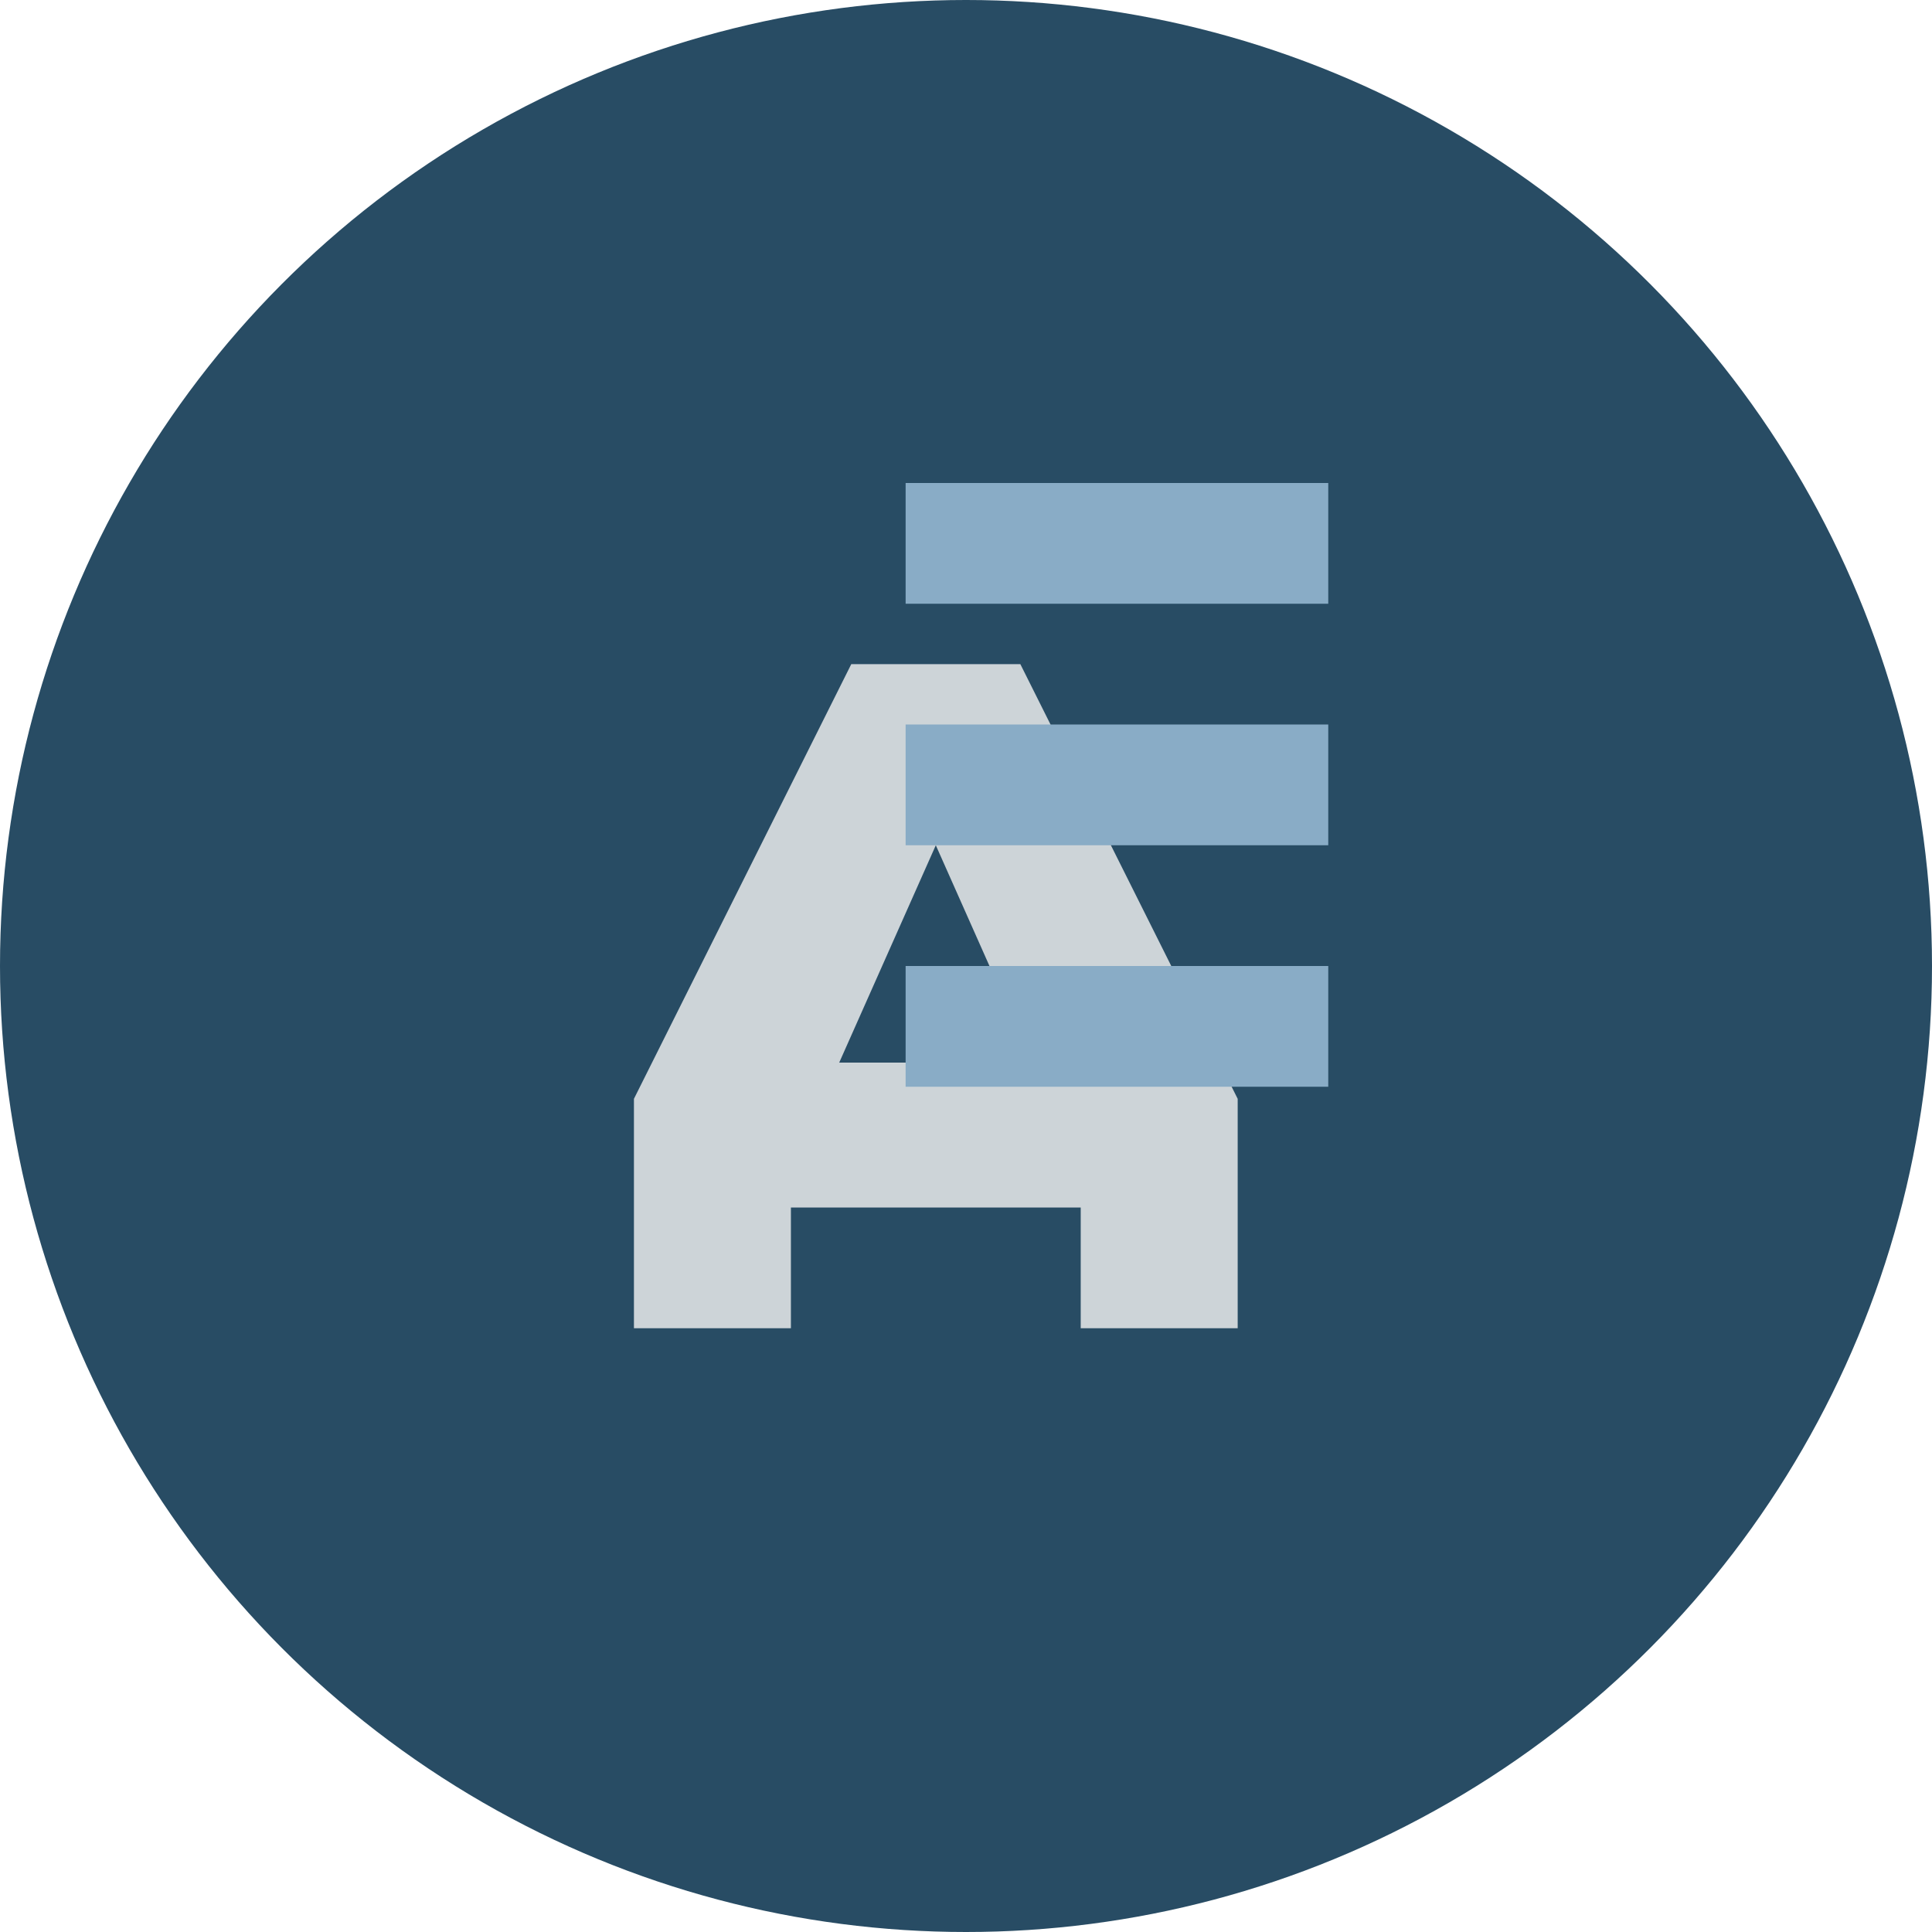
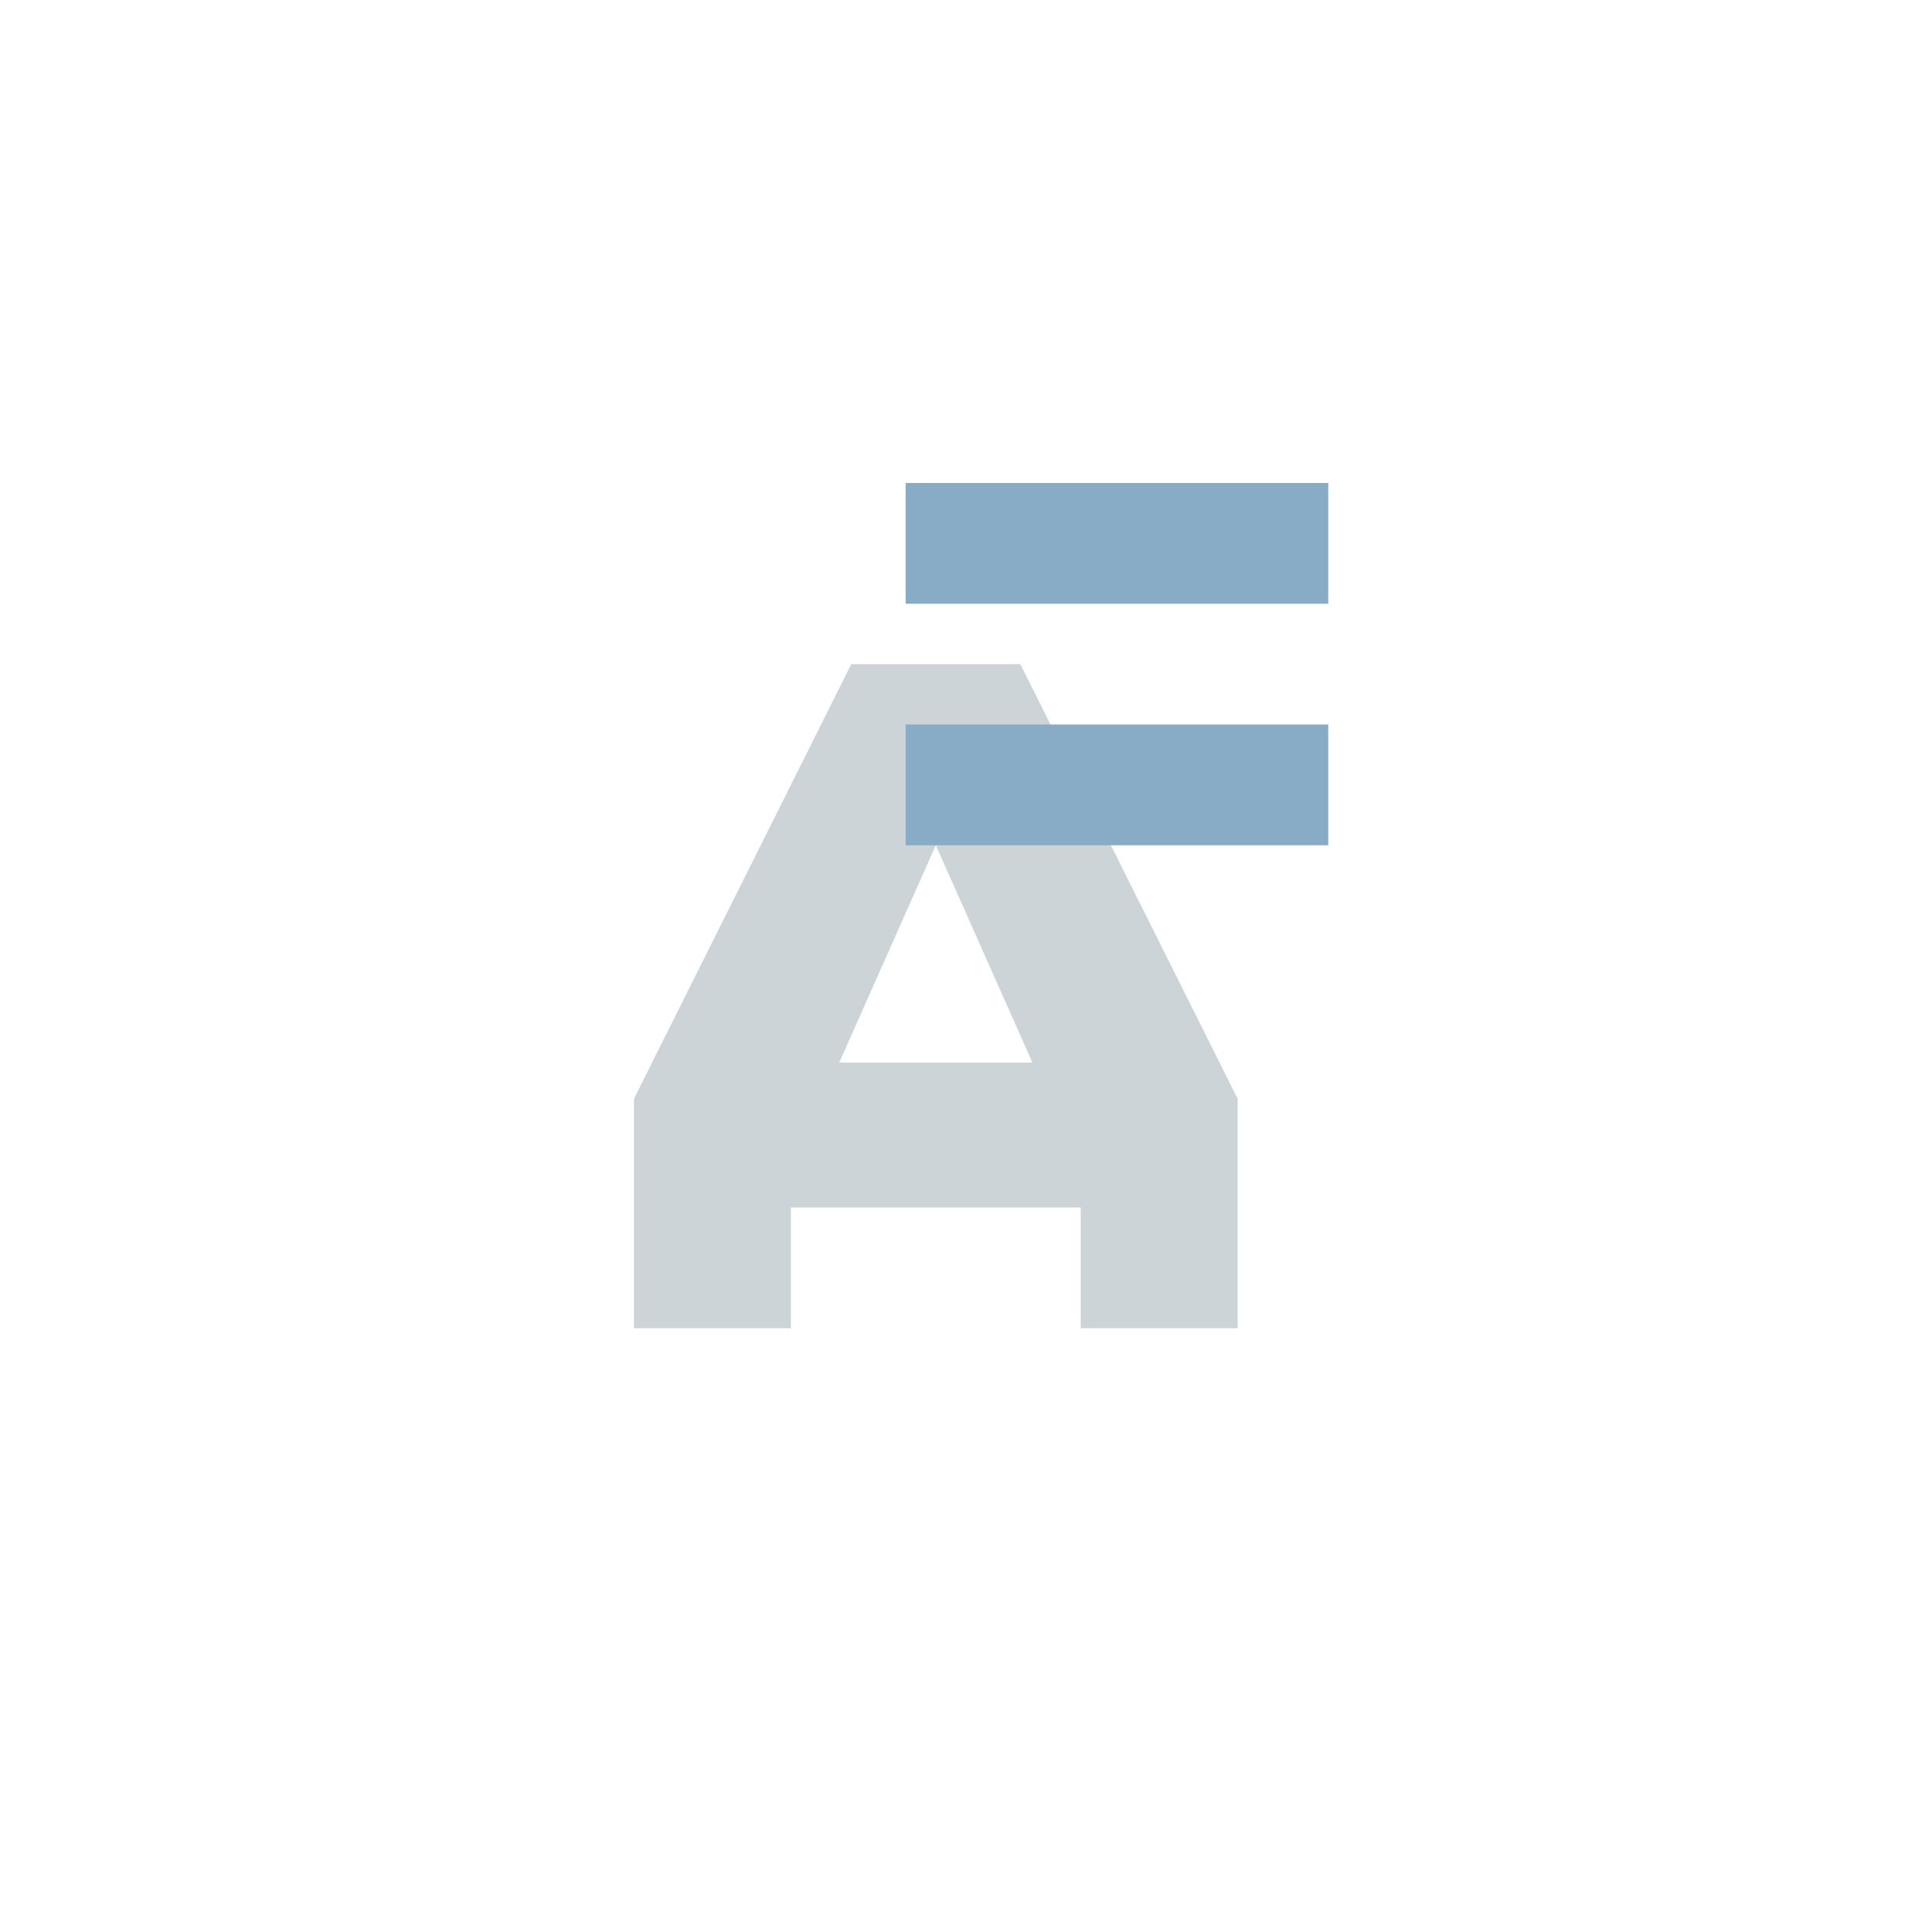
<svg xmlns="http://www.w3.org/2000/svg" width="32" height="32" viewBox="0 0 32 32" fill="none">
-   <circle cx="16" cy="16" r="16" fill="#284C64" />
  <path d="M10.5 22V18.2L14.1 11H16.9L20.5 18.2V22H17.9V20H13.1V22H10.5ZM13.9 17.6H17.1L15.5 14L13.9 17.6Z" fill="#CDD4D8" />
-   <path d="M22 10H15V8H22V10ZM22 12H15V14H22V12ZM22 16H15V18H22V16Z" fill="#89ACC6" />
+   <path d="M22 10H15V8H22V10ZM22 12H15V14H22V12ZM22 16H15H22V16Z" fill="#89ACC6" />
</svg>